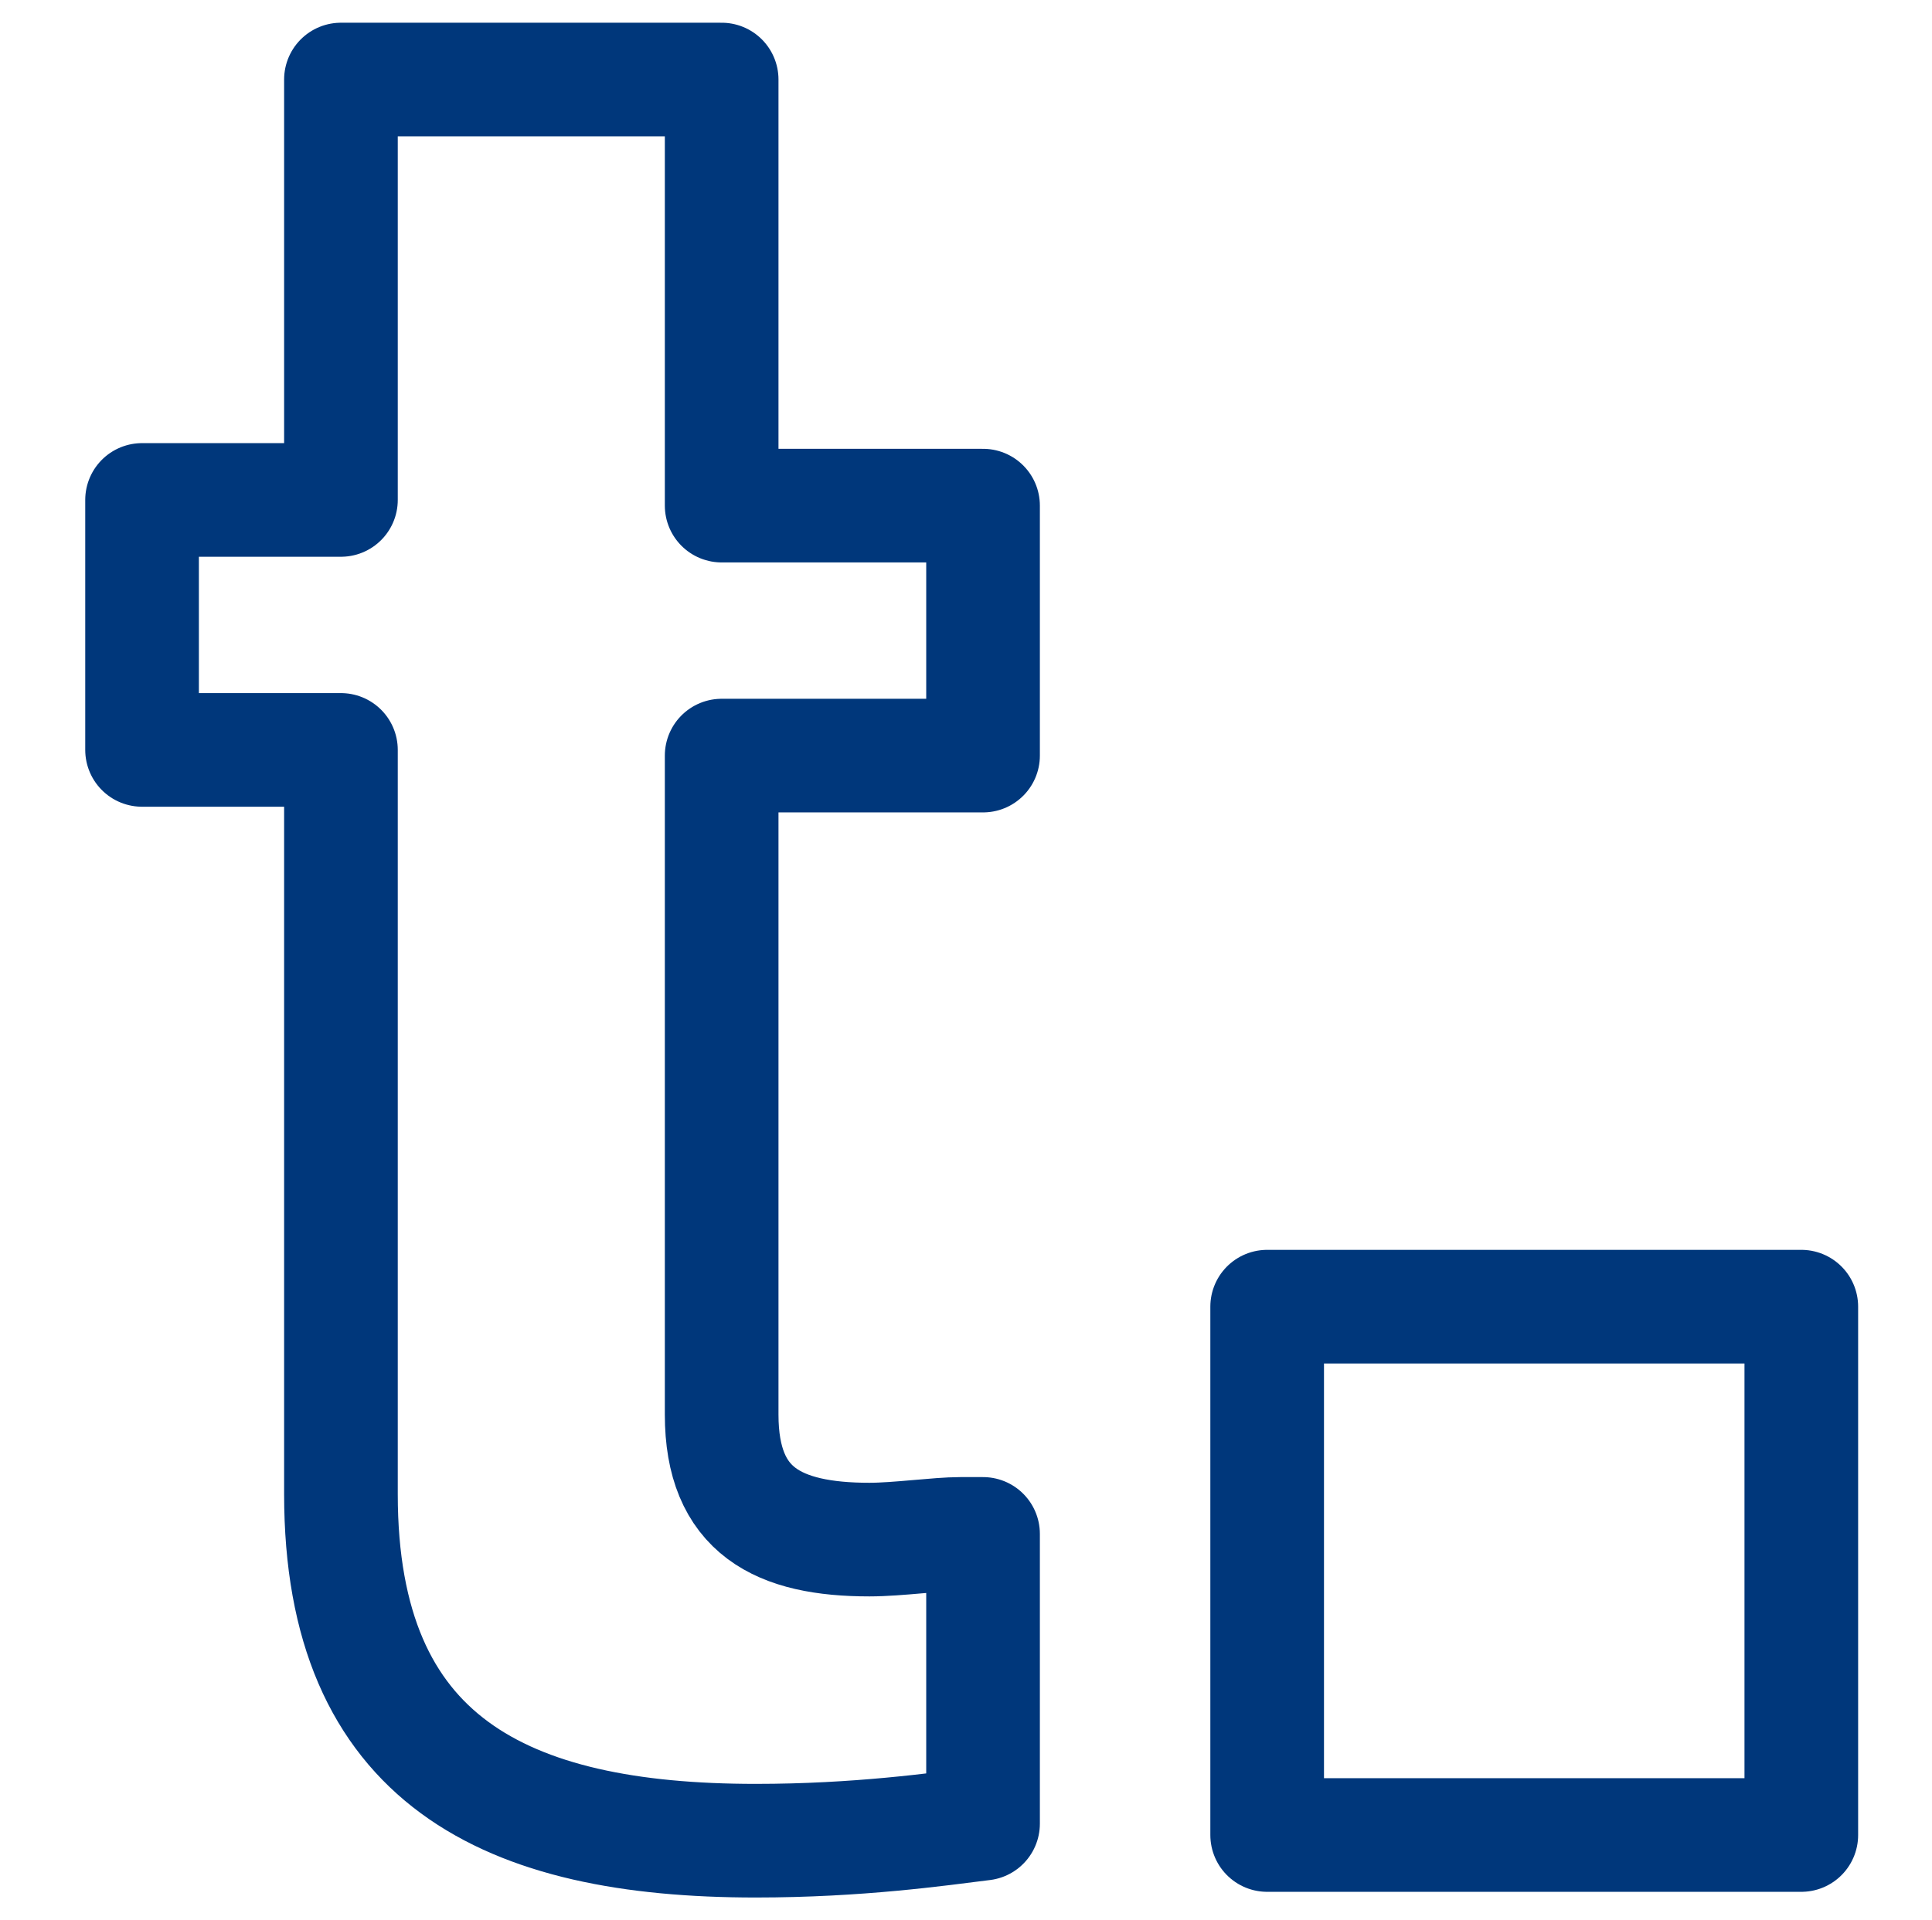
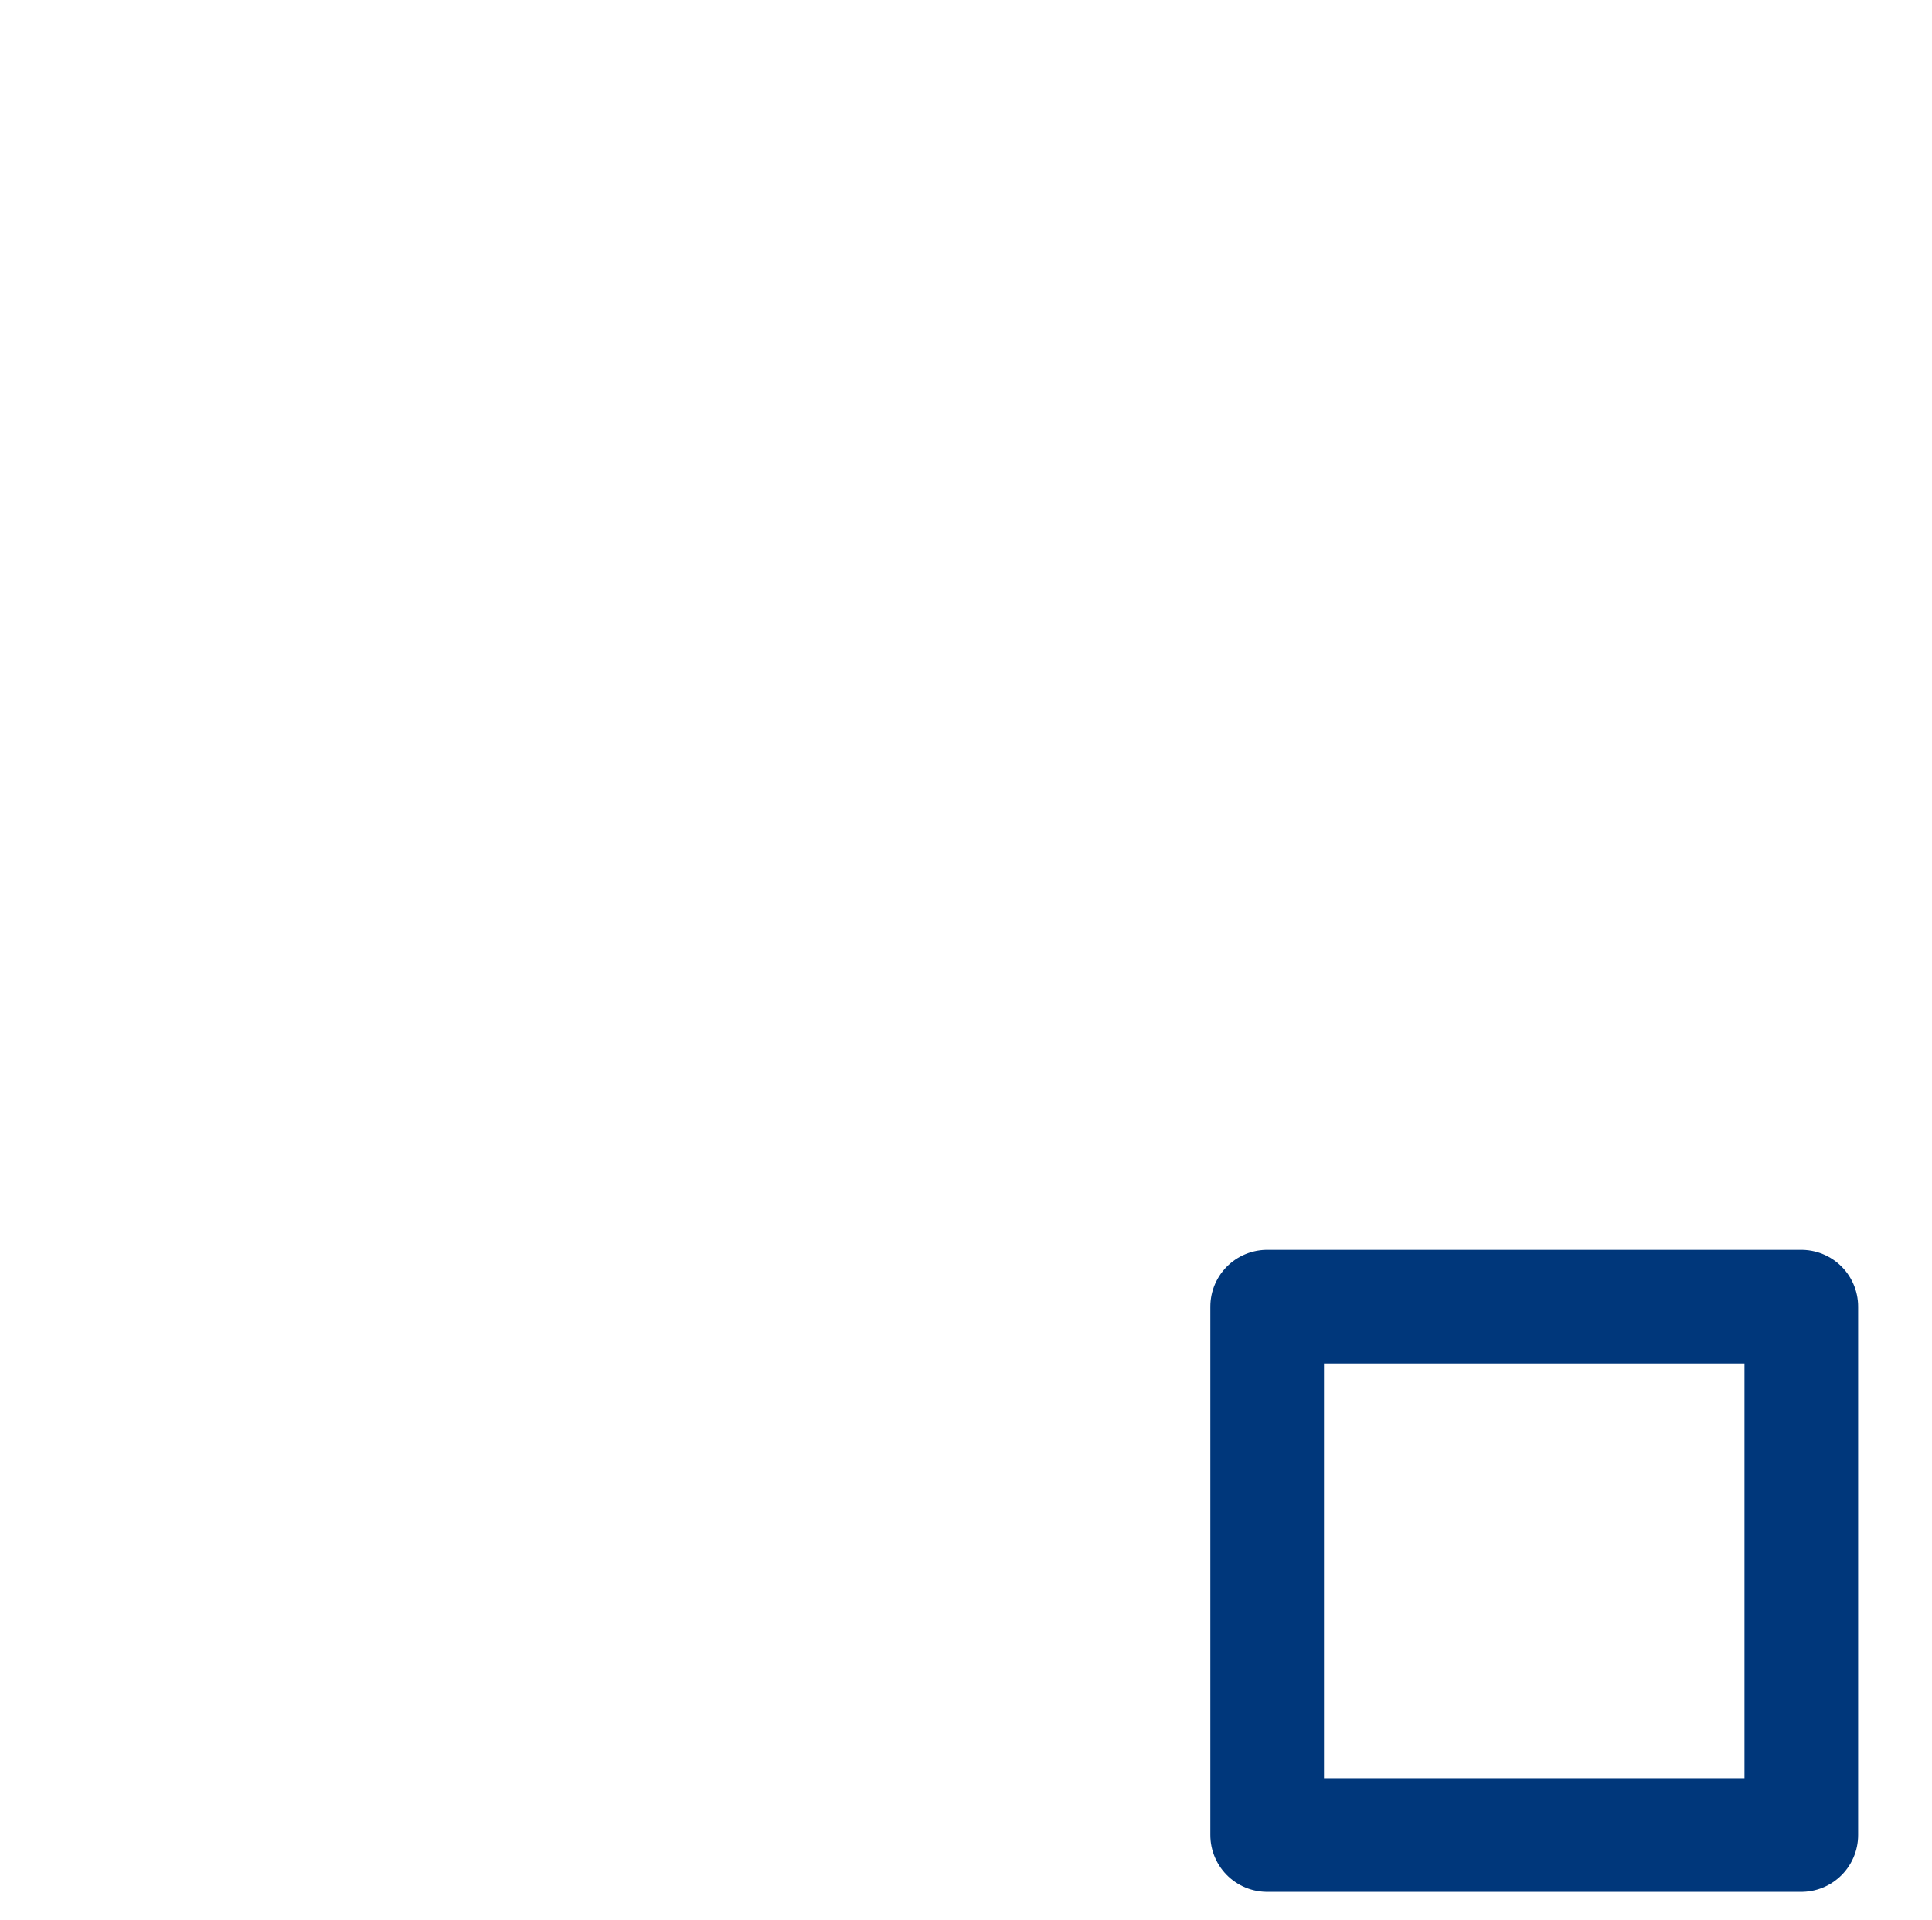
<svg xmlns="http://www.w3.org/2000/svg" version="1.1" id="Ebene_1" x="0px" y="0px" viewBox="0 0 34 33.8" style="enable-background:new 0 0 34 33.8;" xml:space="preserve">
  <style type="text/css">
	.st0{fill:none;stroke:#00377B;stroke-width:2;stroke-linecap:round;stroke-linejoin:round;}
</style>
  <g id="icons_tecnicum">
    <g id="Group-5">
-       <path id="Stroke-1" class="st0" d="M2.5,13.2H6v13.1c0,4.7,2.9,6.1,7.3,6.1c1.8,0,3.2-0.2,4-0.3V27h-0.4c-0.4,0-1.1,0.1-1.6,0.1    c-1.6,0-2.6-0.5-2.6-2.2V13.3h4.6V8.9h-4.6V1.4H6v7.4H2.5C2.5,8.9,2.5,13.2,2.5,13.2z" />
      <g>
        <polygon id="Stroke-3" class="st0" points="22.3,32.3 31.7,32.3 31.7,23 22.3,23    " />
      </g>
    </g>
  </g>
</svg>